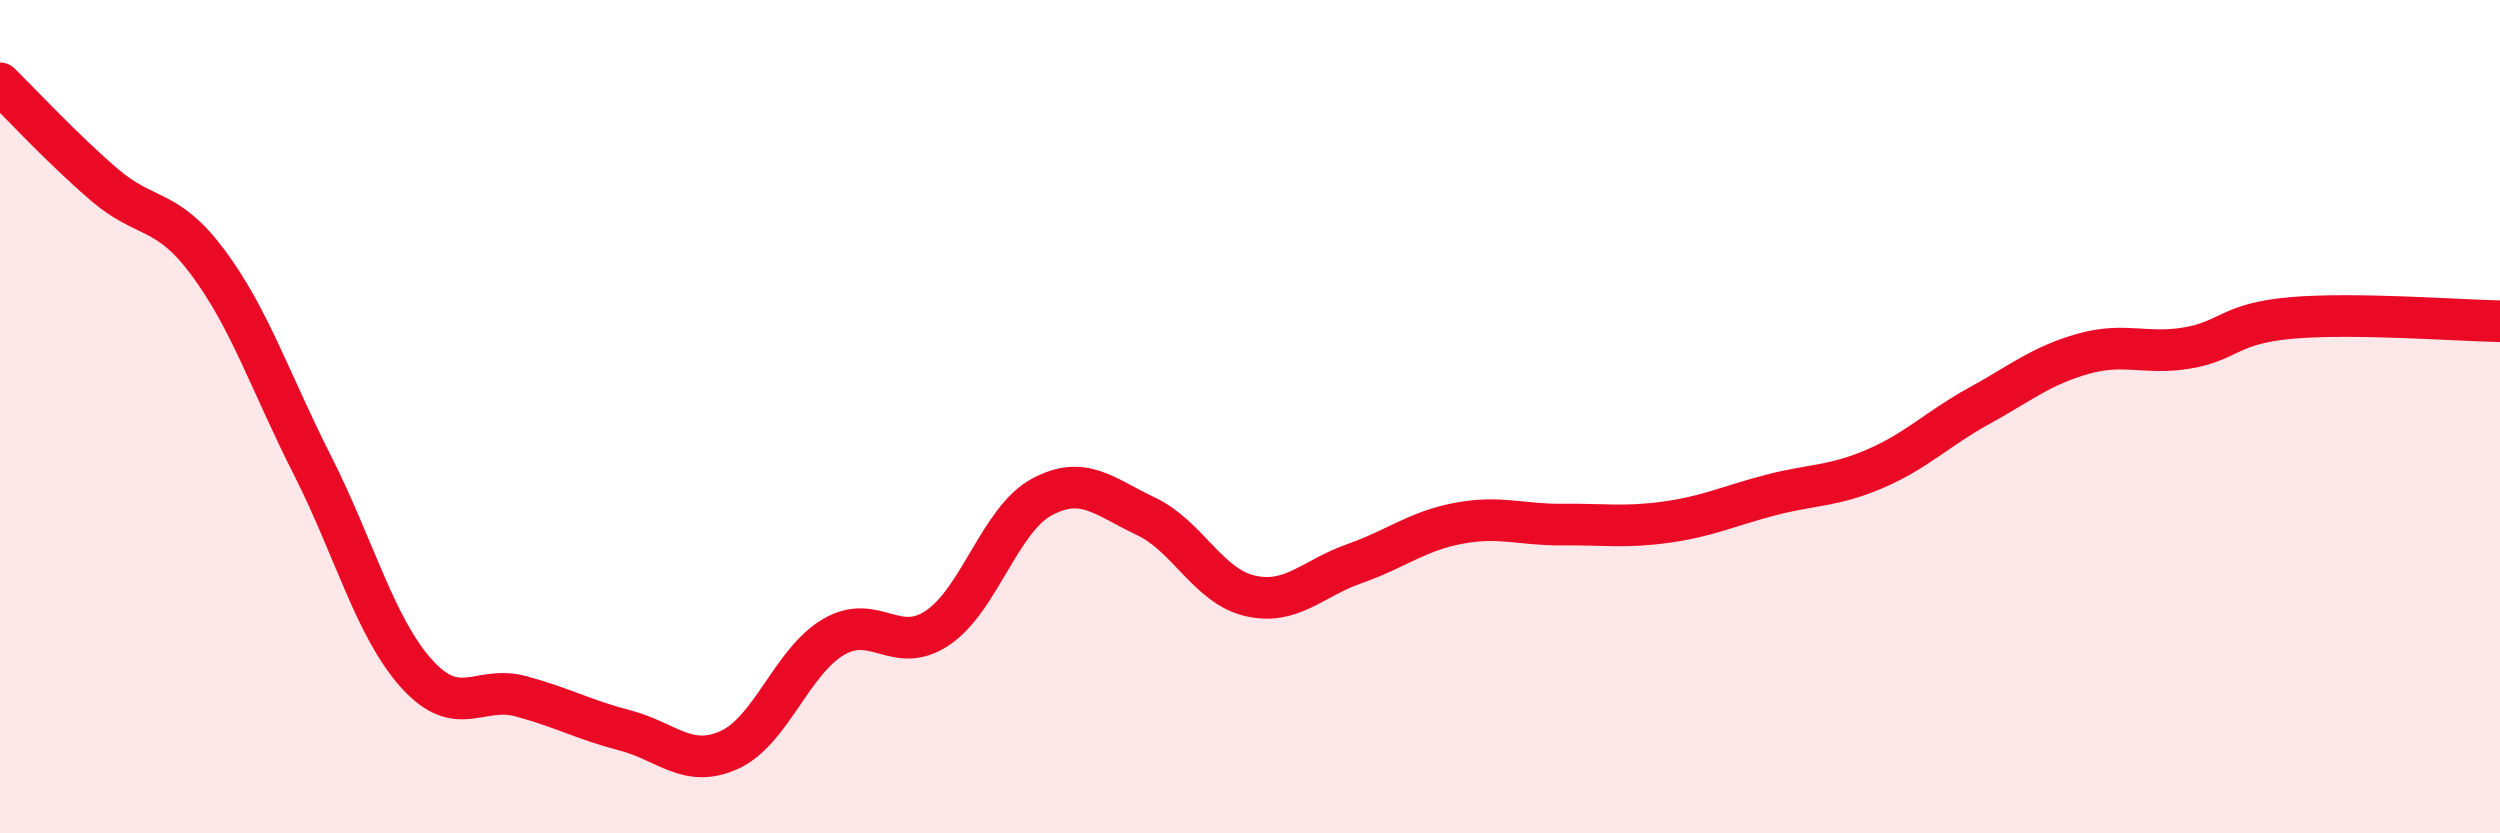
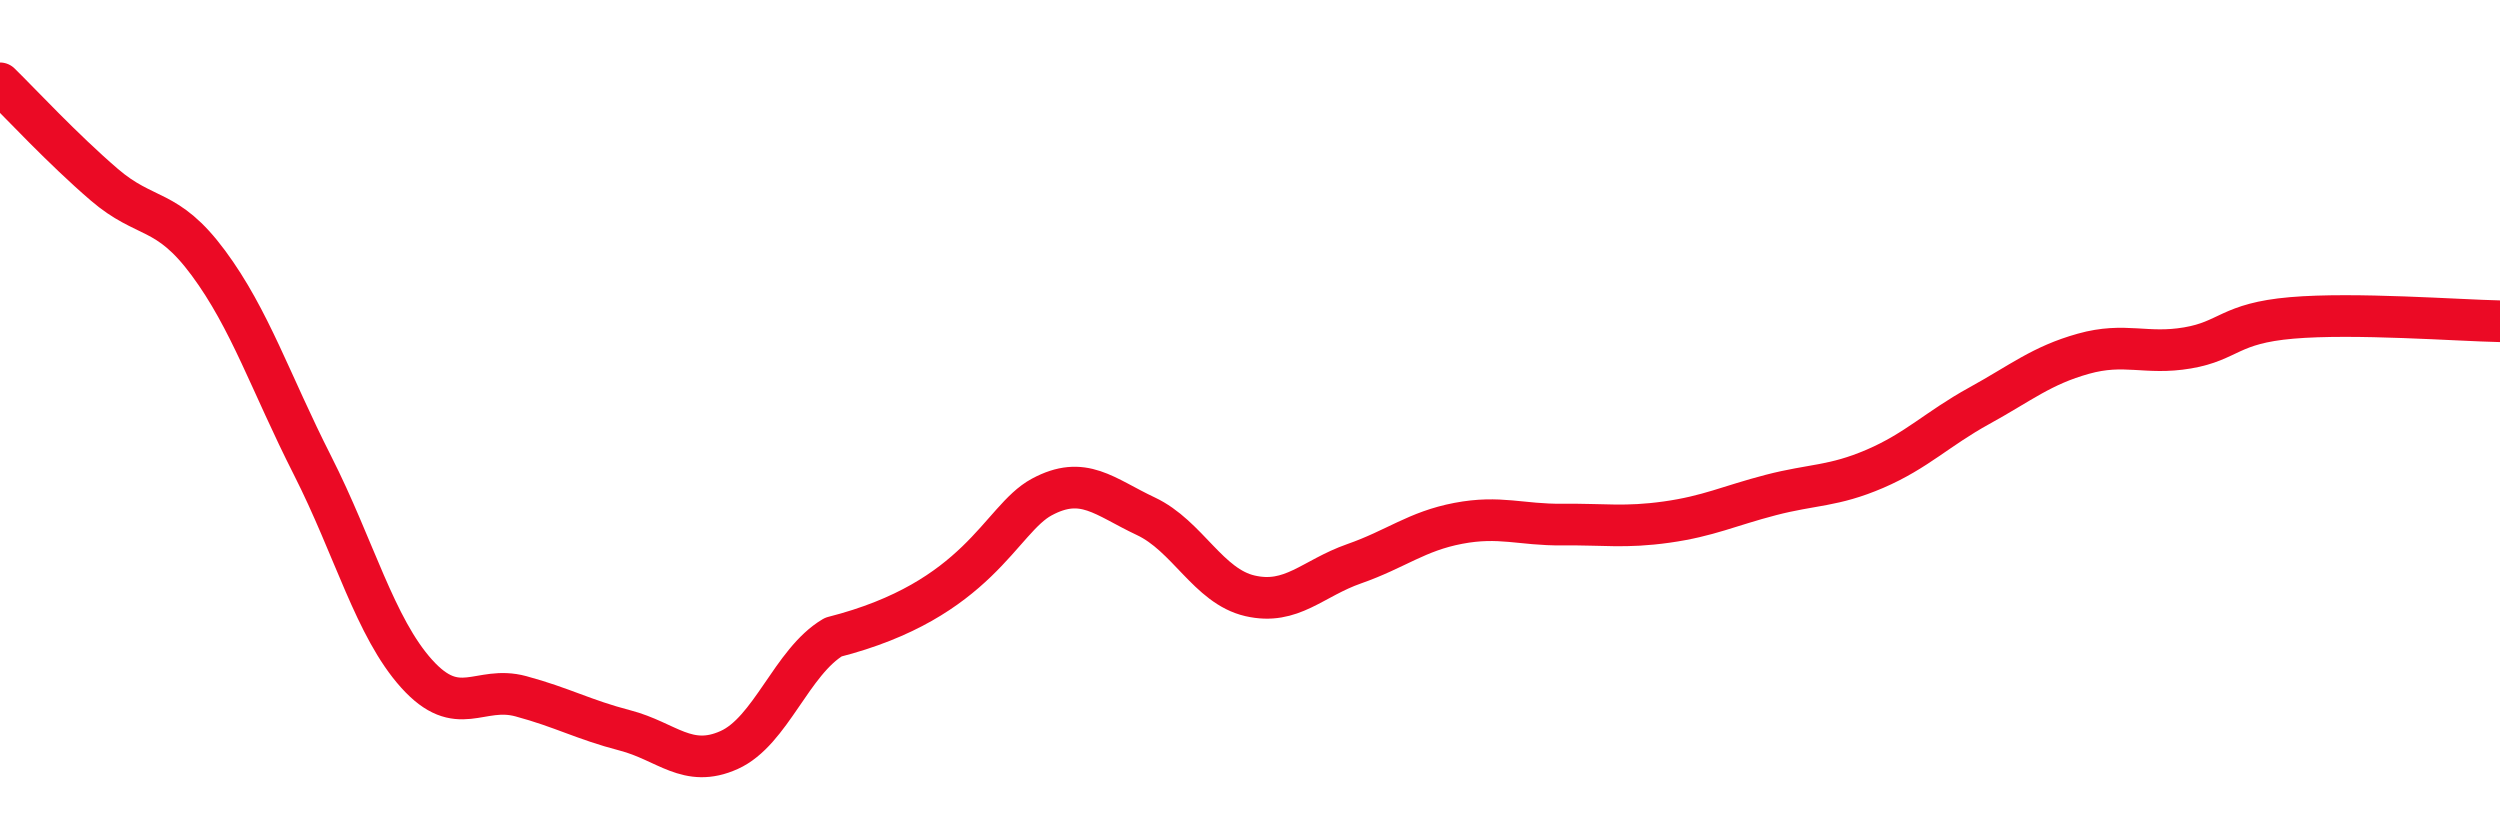
<svg xmlns="http://www.w3.org/2000/svg" width="60" height="20" viewBox="0 0 60 20">
-   <path d="M 0,2 C 0.5,2.49 1.5,3.57 2.5,4.43 C 3.5,5.29 4,4.96 5,6.31 C 6,7.66 6.5,9.2 7.5,11.17 C 8.5,13.14 9,15.06 10,16.17 C 11,17.28 11.5,16.44 12.5,16.71 C 13.5,16.98 14,17.27 15,17.53 C 16,17.79 16.5,18.45 17.5,18 C 18.5,17.55 19,15.88 20,15.29 C 21,14.7 21.5,15.74 22.5,15.07 C 23.5,14.4 24,12.47 25,11.93 C 26,11.39 26.5,11.92 27.5,12.39 C 28.5,12.86 29,14.07 30,14.3 C 31,14.53 31.5,13.88 32.5,13.53 C 33.5,13.18 34,12.75 35,12.56 C 36,12.37 36.5,12.6 37.5,12.59 C 38.5,12.58 39,12.67 40,12.53 C 41,12.39 41.5,12.14 42.5,11.88 C 43.5,11.62 44,11.68 45,11.25 C 46,10.82 46.5,10.29 47.5,9.74 C 48.5,9.19 49,8.77 50,8.49 C 51,8.21 51.5,8.52 52.5,8.35 C 53.5,8.18 53.5,7.76 55,7.63 C 56.5,7.5 59,7.69 60,7.71L60 20L0 20Z" fill="#EB0A25" opacity="0.1" stroke-linecap="round" stroke-linejoin="round" />
-   <path d="M 0,2 C 0.5,2.49 1.5,3.57 2.5,4.43 C 3.5,5.29 4,4.96 5,6.31 C 6,7.66 6.5,9.2 7.5,11.17 C 8.5,13.14 9,15.06 10,16.17 C 11,17.28 11.5,16.44 12.5,16.71 C 13.5,16.98 14,17.27 15,17.53 C 16,17.79 16.5,18.45 17.5,18 C 18.5,17.55 19,15.88 20,15.29 C 21,14.7 21.5,15.74 22.5,15.07 C 23.5,14.4 24,12.47 25,11.93 C 26,11.39 26.5,11.92 27.5,12.39 C 28.5,12.86 29,14.07 30,14.3 C 31,14.53 31.5,13.88 32.5,13.53 C 33.5,13.18 34,12.75 35,12.56 C 36,12.37 36.5,12.6 37.5,12.59 C 38.5,12.58 39,12.67 40,12.53 C 41,12.39 41.5,12.14 42.5,11.88 C 43.5,11.62 44,11.68 45,11.25 C 46,10.82 46.5,10.29 47.5,9.74 C 48.5,9.19 49,8.77 50,8.49 C 51,8.21 51.5,8.52 52.5,8.35 C 53.5,8.18 53.5,7.76 55,7.63 C 56.5,7.5 59,7.69 60,7.71" stroke="#EB0A25" stroke-width="1" fill="none" stroke-linecap="round" stroke-linejoin="round" />
+   <path d="M 0,2 C 0.5,2.49 1.5,3.57 2.5,4.43 C 3.5,5.29 4,4.96 5,6.31 C 6,7.66 6.5,9.2 7.5,11.17 C 8.5,13.14 9,15.06 10,16.17 C 11,17.28 11.5,16.44 12.5,16.71 C 13.5,16.98 14,17.27 15,17.53 C 16,17.79 16.5,18.45 17.5,18 C 18.5,17.55 19,15.88 20,15.29 C 23.5,14.4 24,12.47 25,11.93 C 26,11.39 26.5,11.92 27.5,12.39 C 28.5,12.86 29,14.07 30,14.3 C 31,14.53 31.5,13.88 32.5,13.53 C 33.5,13.18 34,12.75 35,12.56 C 36,12.37 36.5,12.6 37.5,12.59 C 38.5,12.58 39,12.67 40,12.53 C 41,12.39 41.5,12.14 42.5,11.88 C 43.5,11.62 44,11.68 45,11.25 C 46,10.82 46.5,10.29 47.5,9.74 C 48.5,9.19 49,8.77 50,8.49 C 51,8.21 51.5,8.52 52.5,8.35 C 53.5,8.18 53.5,7.76 55,7.63 C 56.5,7.5 59,7.69 60,7.71" stroke="#EB0A25" stroke-width="1" fill="none" stroke-linecap="round" stroke-linejoin="round" />
</svg>